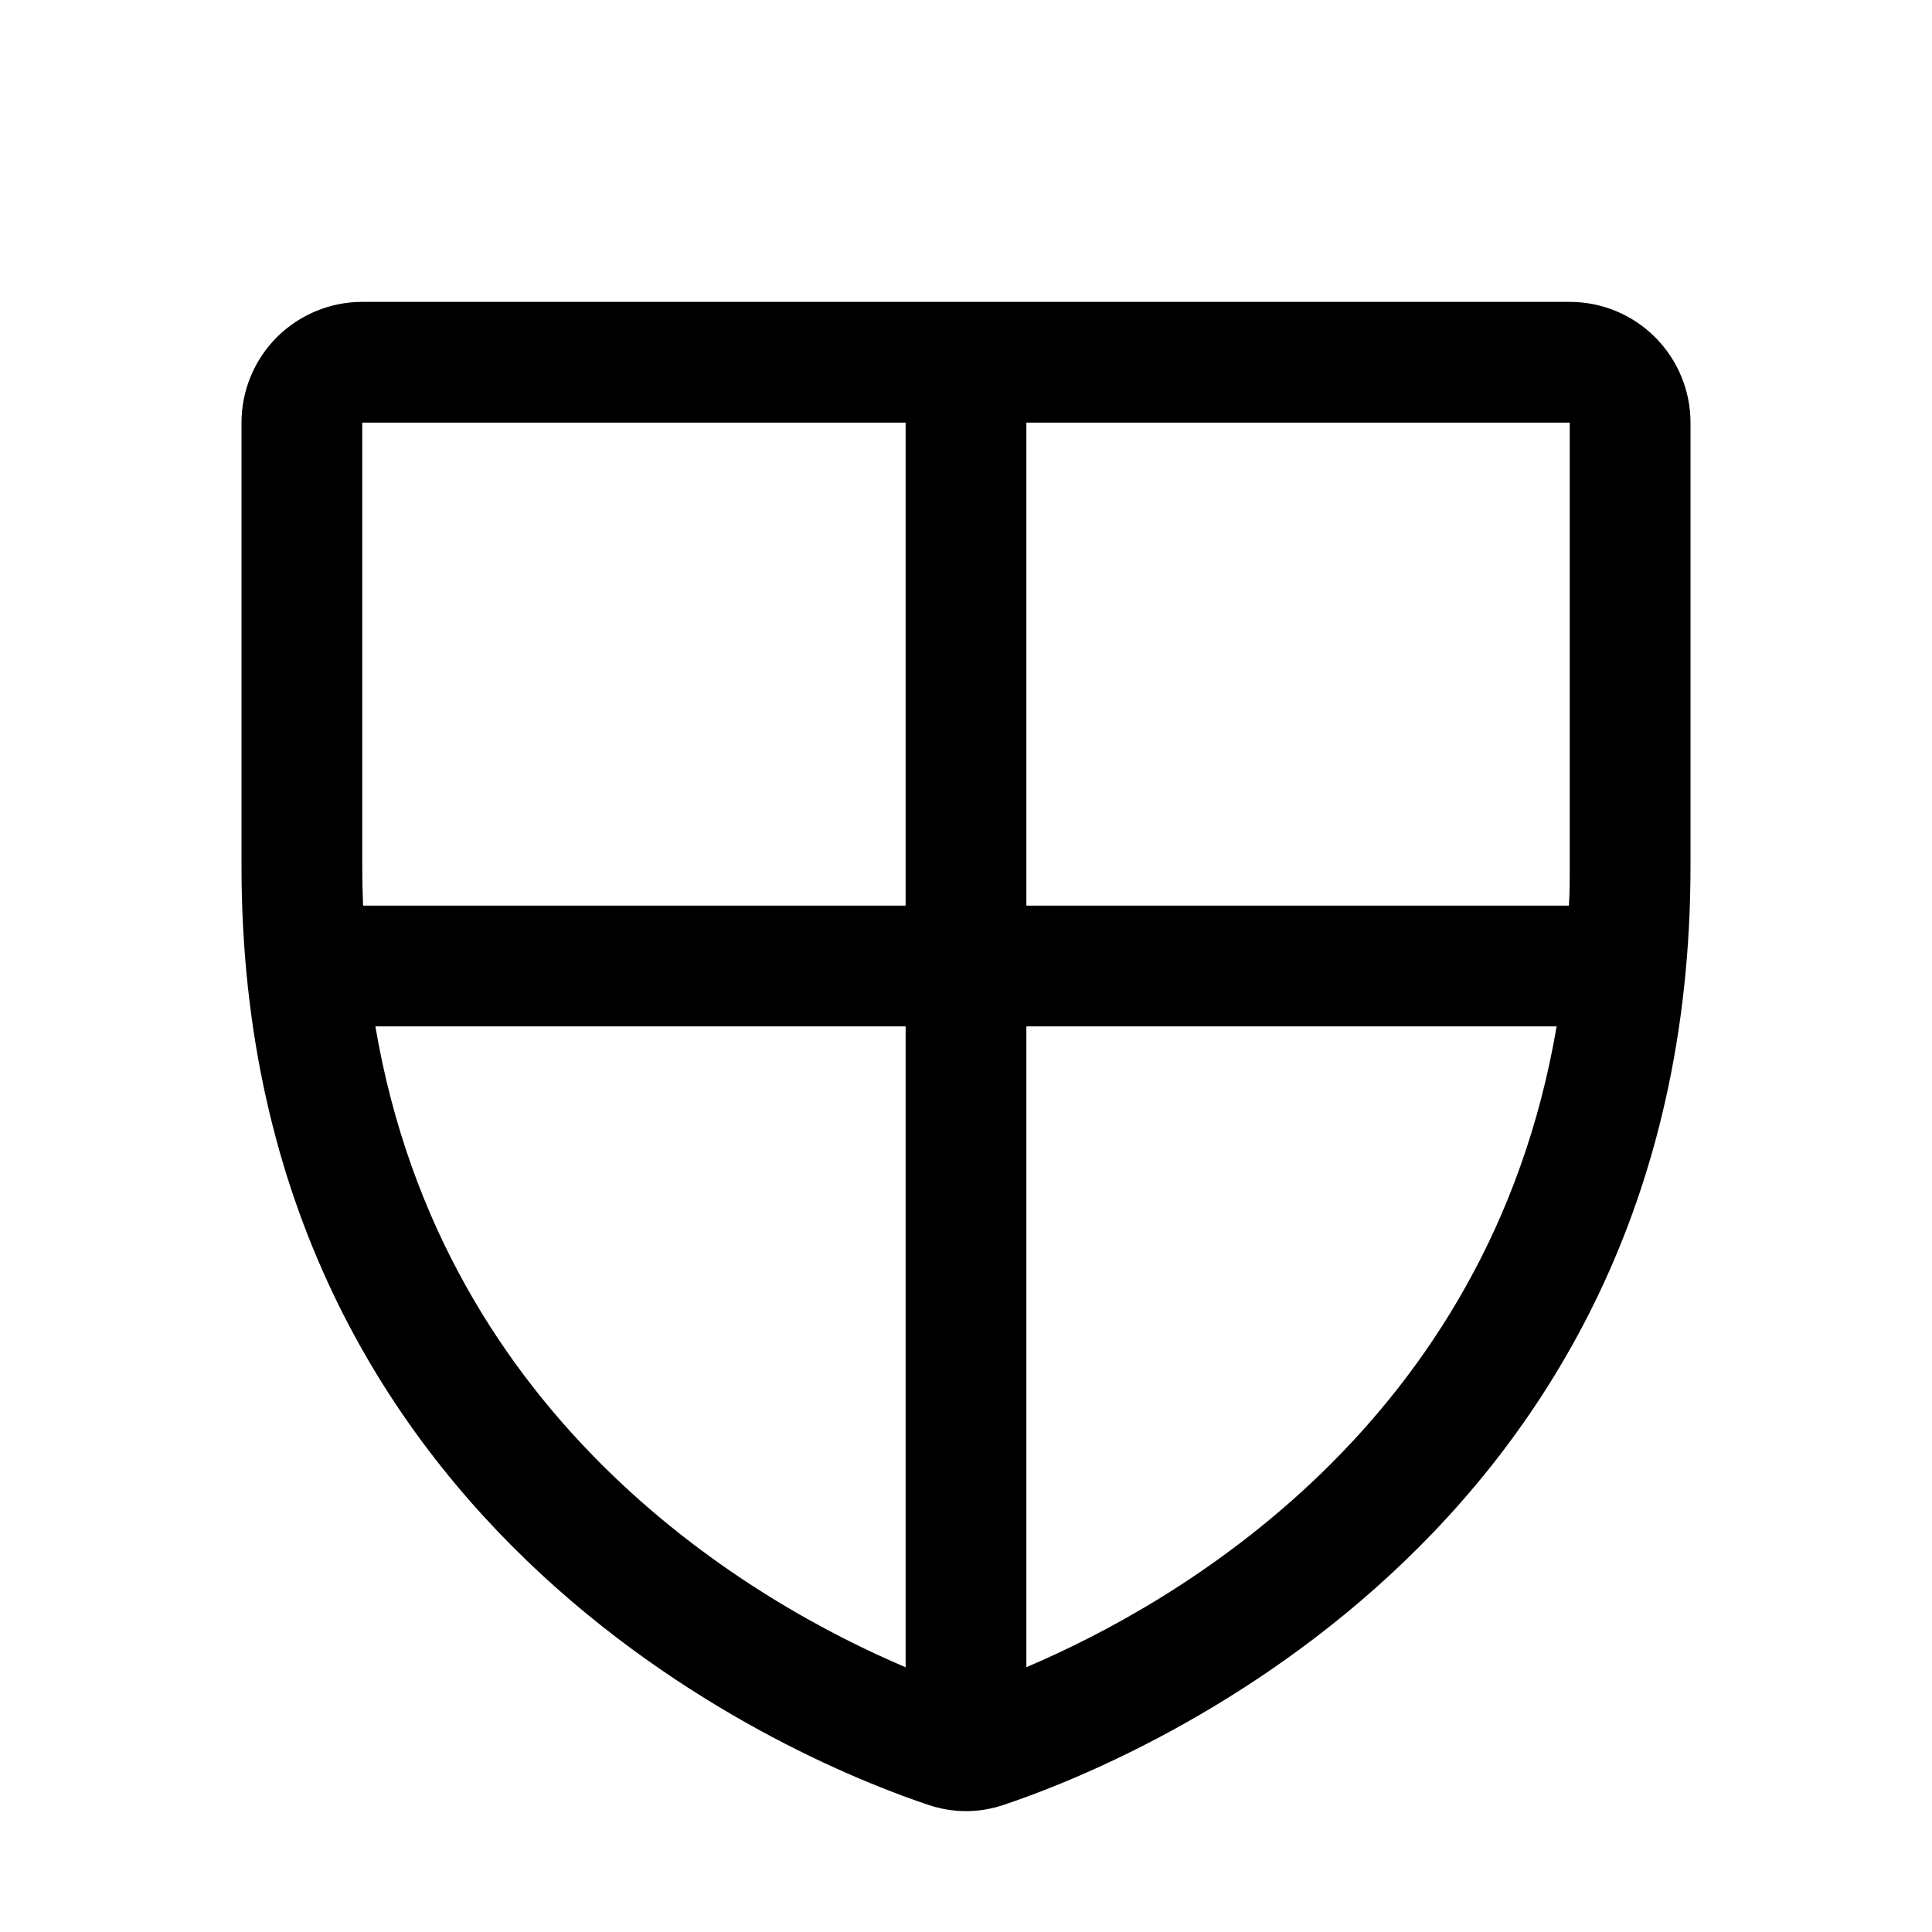
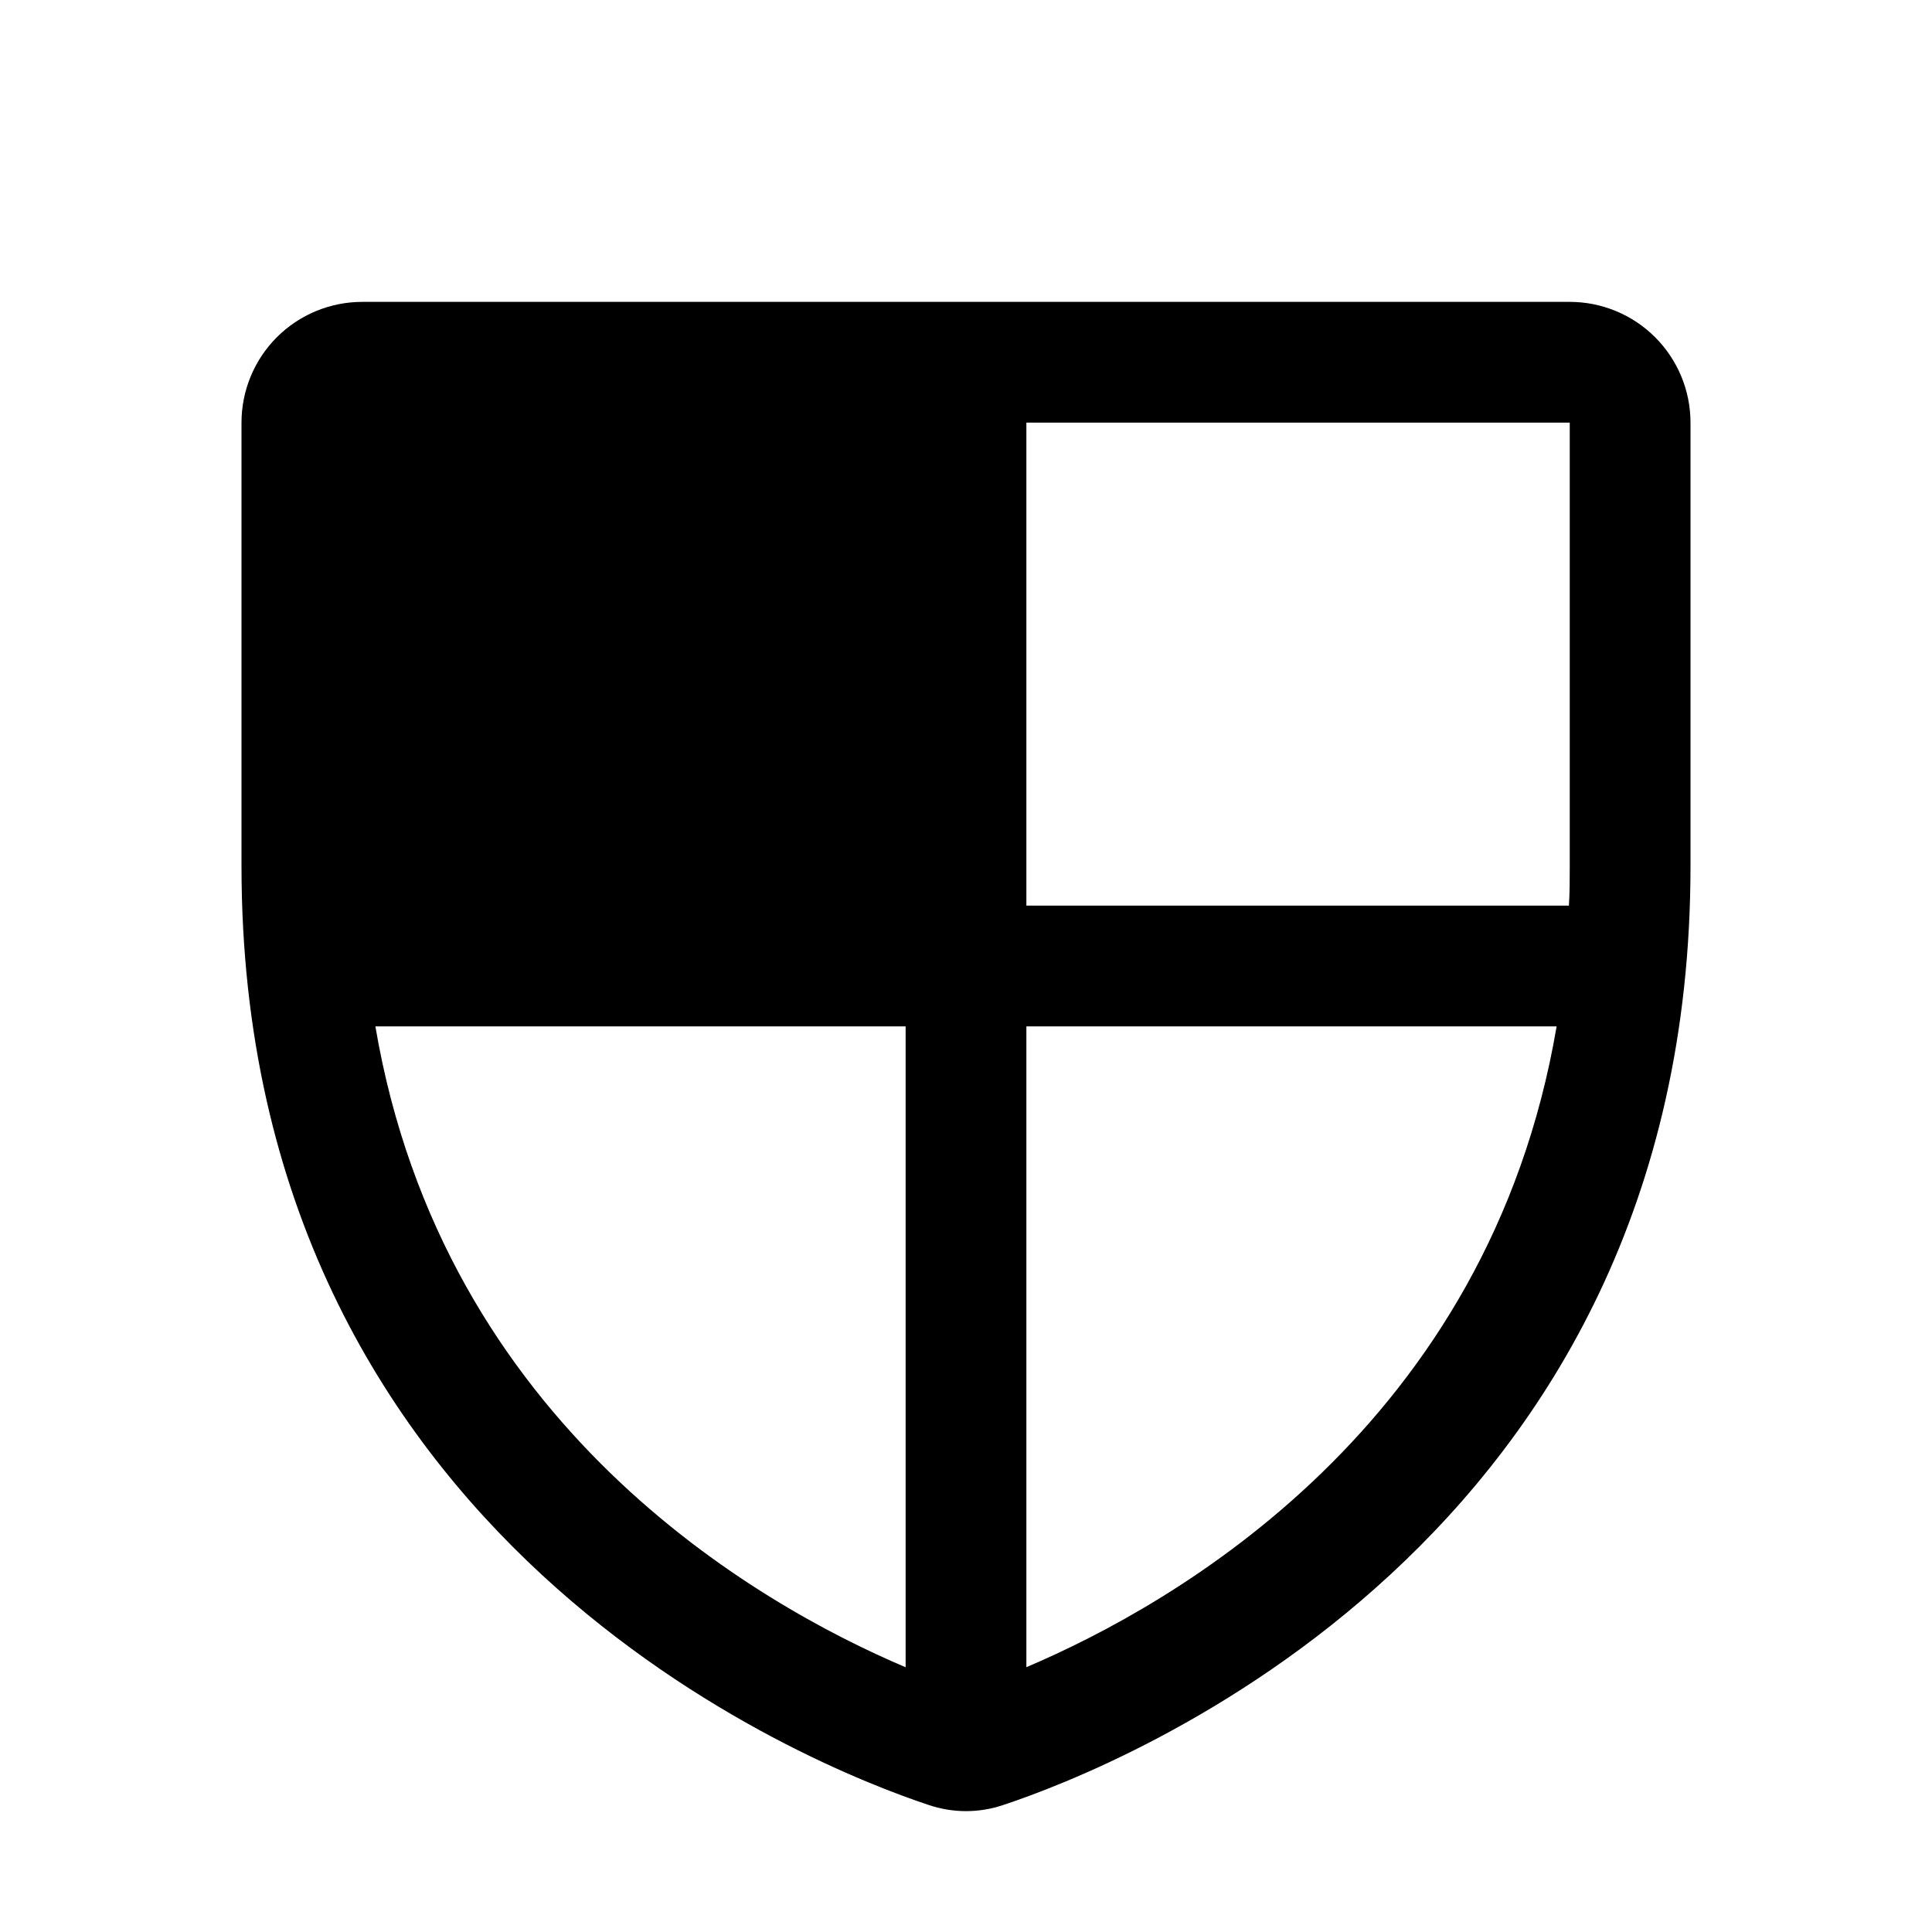
<svg xmlns="http://www.w3.org/2000/svg" width="44" height="44" viewBox="0 0 44 44" fill="none">
-   <path d="M35.75 6.875H8.25C7.521 6.875 6.821 7.165 6.305 7.68C5.79 8.196 5.5 8.896 5.5 9.625V19.726C5.5 35.13 18.532 40.238 21.141 41.104C21.698 41.295 22.302 41.295 22.859 41.104C25.472 40.236 38.5 35.128 38.5 19.724V9.625C38.5 8.896 38.21 8.196 37.694 7.68C37.179 7.165 36.479 6.875 35.75 6.875ZM35.75 19.73C35.75 20.034 35.75 20.331 35.731 20.625H23.375V9.625H35.75V19.73ZM8.25 9.625H20.625V20.625H8.269C8.257 20.331 8.25 20.034 8.25 19.73V9.625ZM8.549 23.375H20.625V37.971C17.242 36.534 10.094 32.471 8.549 23.375ZM23.375 37.969V23.375H35.451C33.906 32.465 26.764 36.53 23.375 37.969Z" fill="black" />
+   <path d="M35.75 6.875H8.25C7.521 6.875 6.821 7.165 6.305 7.68C5.79 8.196 5.5 8.896 5.5 9.625V19.726C5.5 35.13 18.532 40.238 21.141 41.104C21.698 41.295 22.302 41.295 22.859 41.104C25.472 40.236 38.5 35.128 38.5 19.724V9.625C38.5 8.896 38.21 8.196 37.694 7.68C37.179 7.165 36.479 6.875 35.75 6.875ZM35.75 19.73C35.75 20.034 35.75 20.331 35.731 20.625H23.375V9.625H35.75V19.73ZM8.25 9.625V20.625H8.269C8.257 20.331 8.25 20.034 8.25 19.73V9.625ZM8.549 23.375H20.625V37.971C17.242 36.534 10.094 32.471 8.549 23.375ZM23.375 37.969V23.375H35.451C33.906 32.465 26.764 36.53 23.375 37.969Z" fill="black" />
</svg>